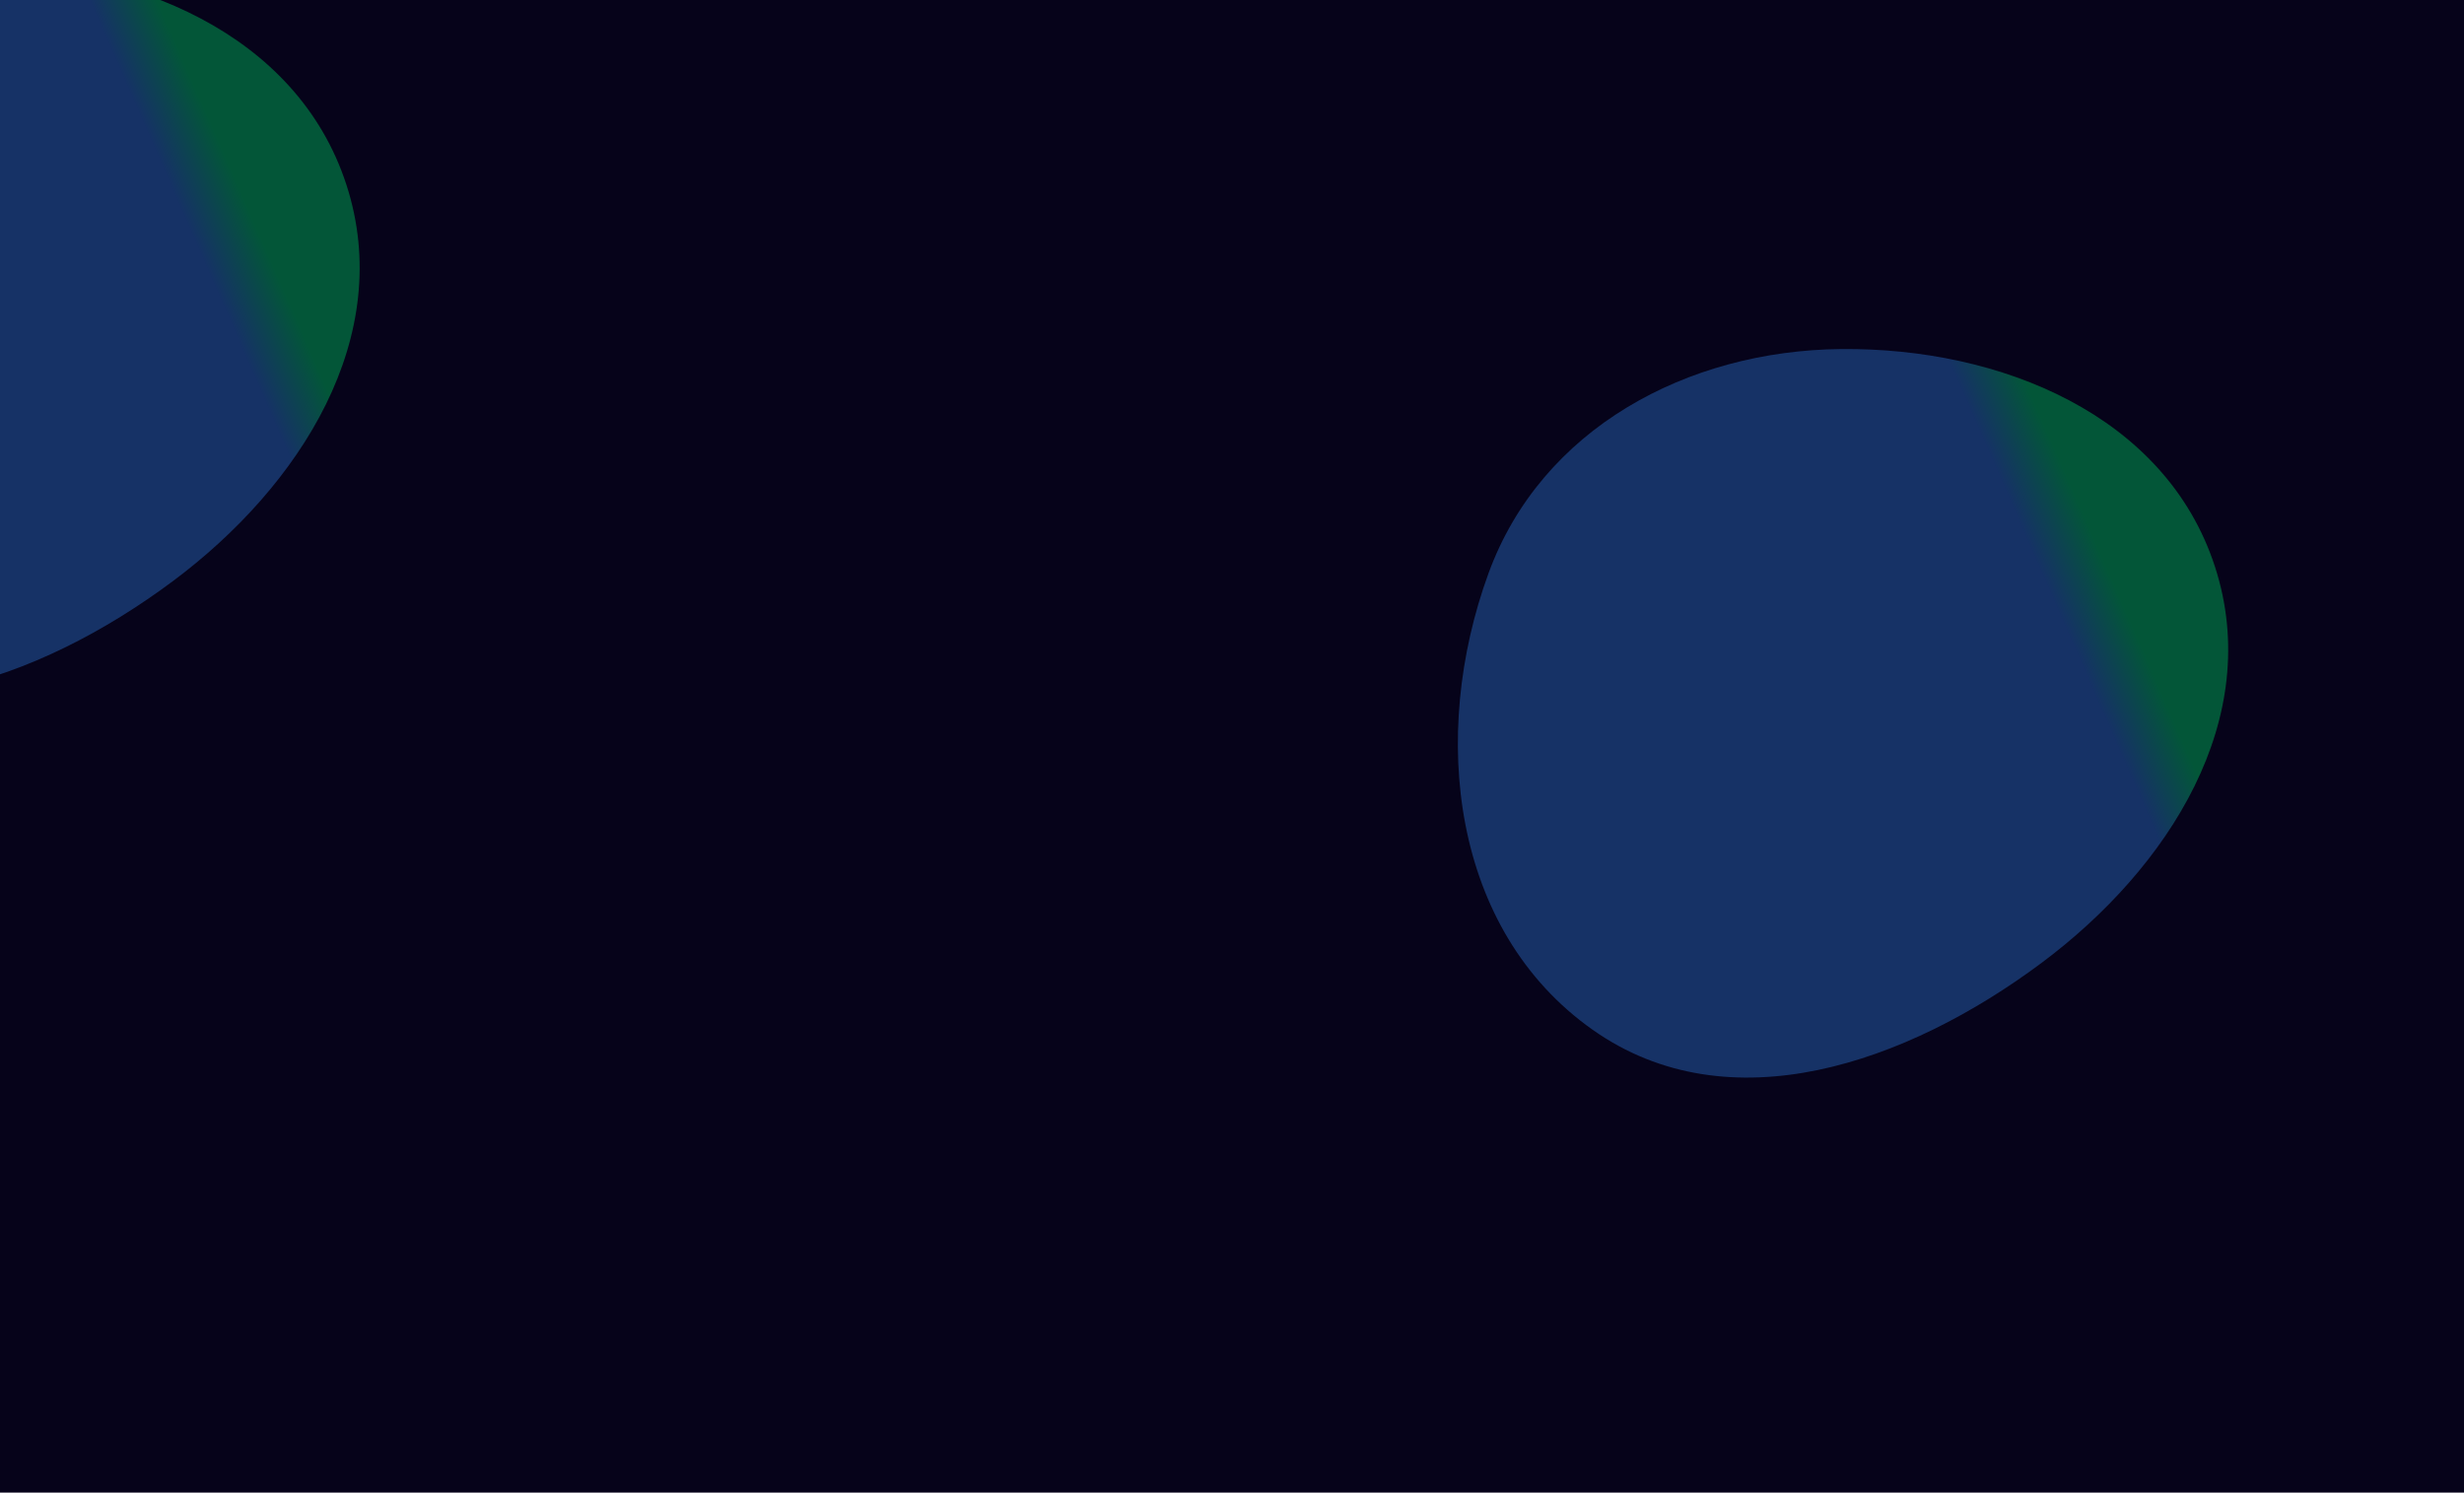
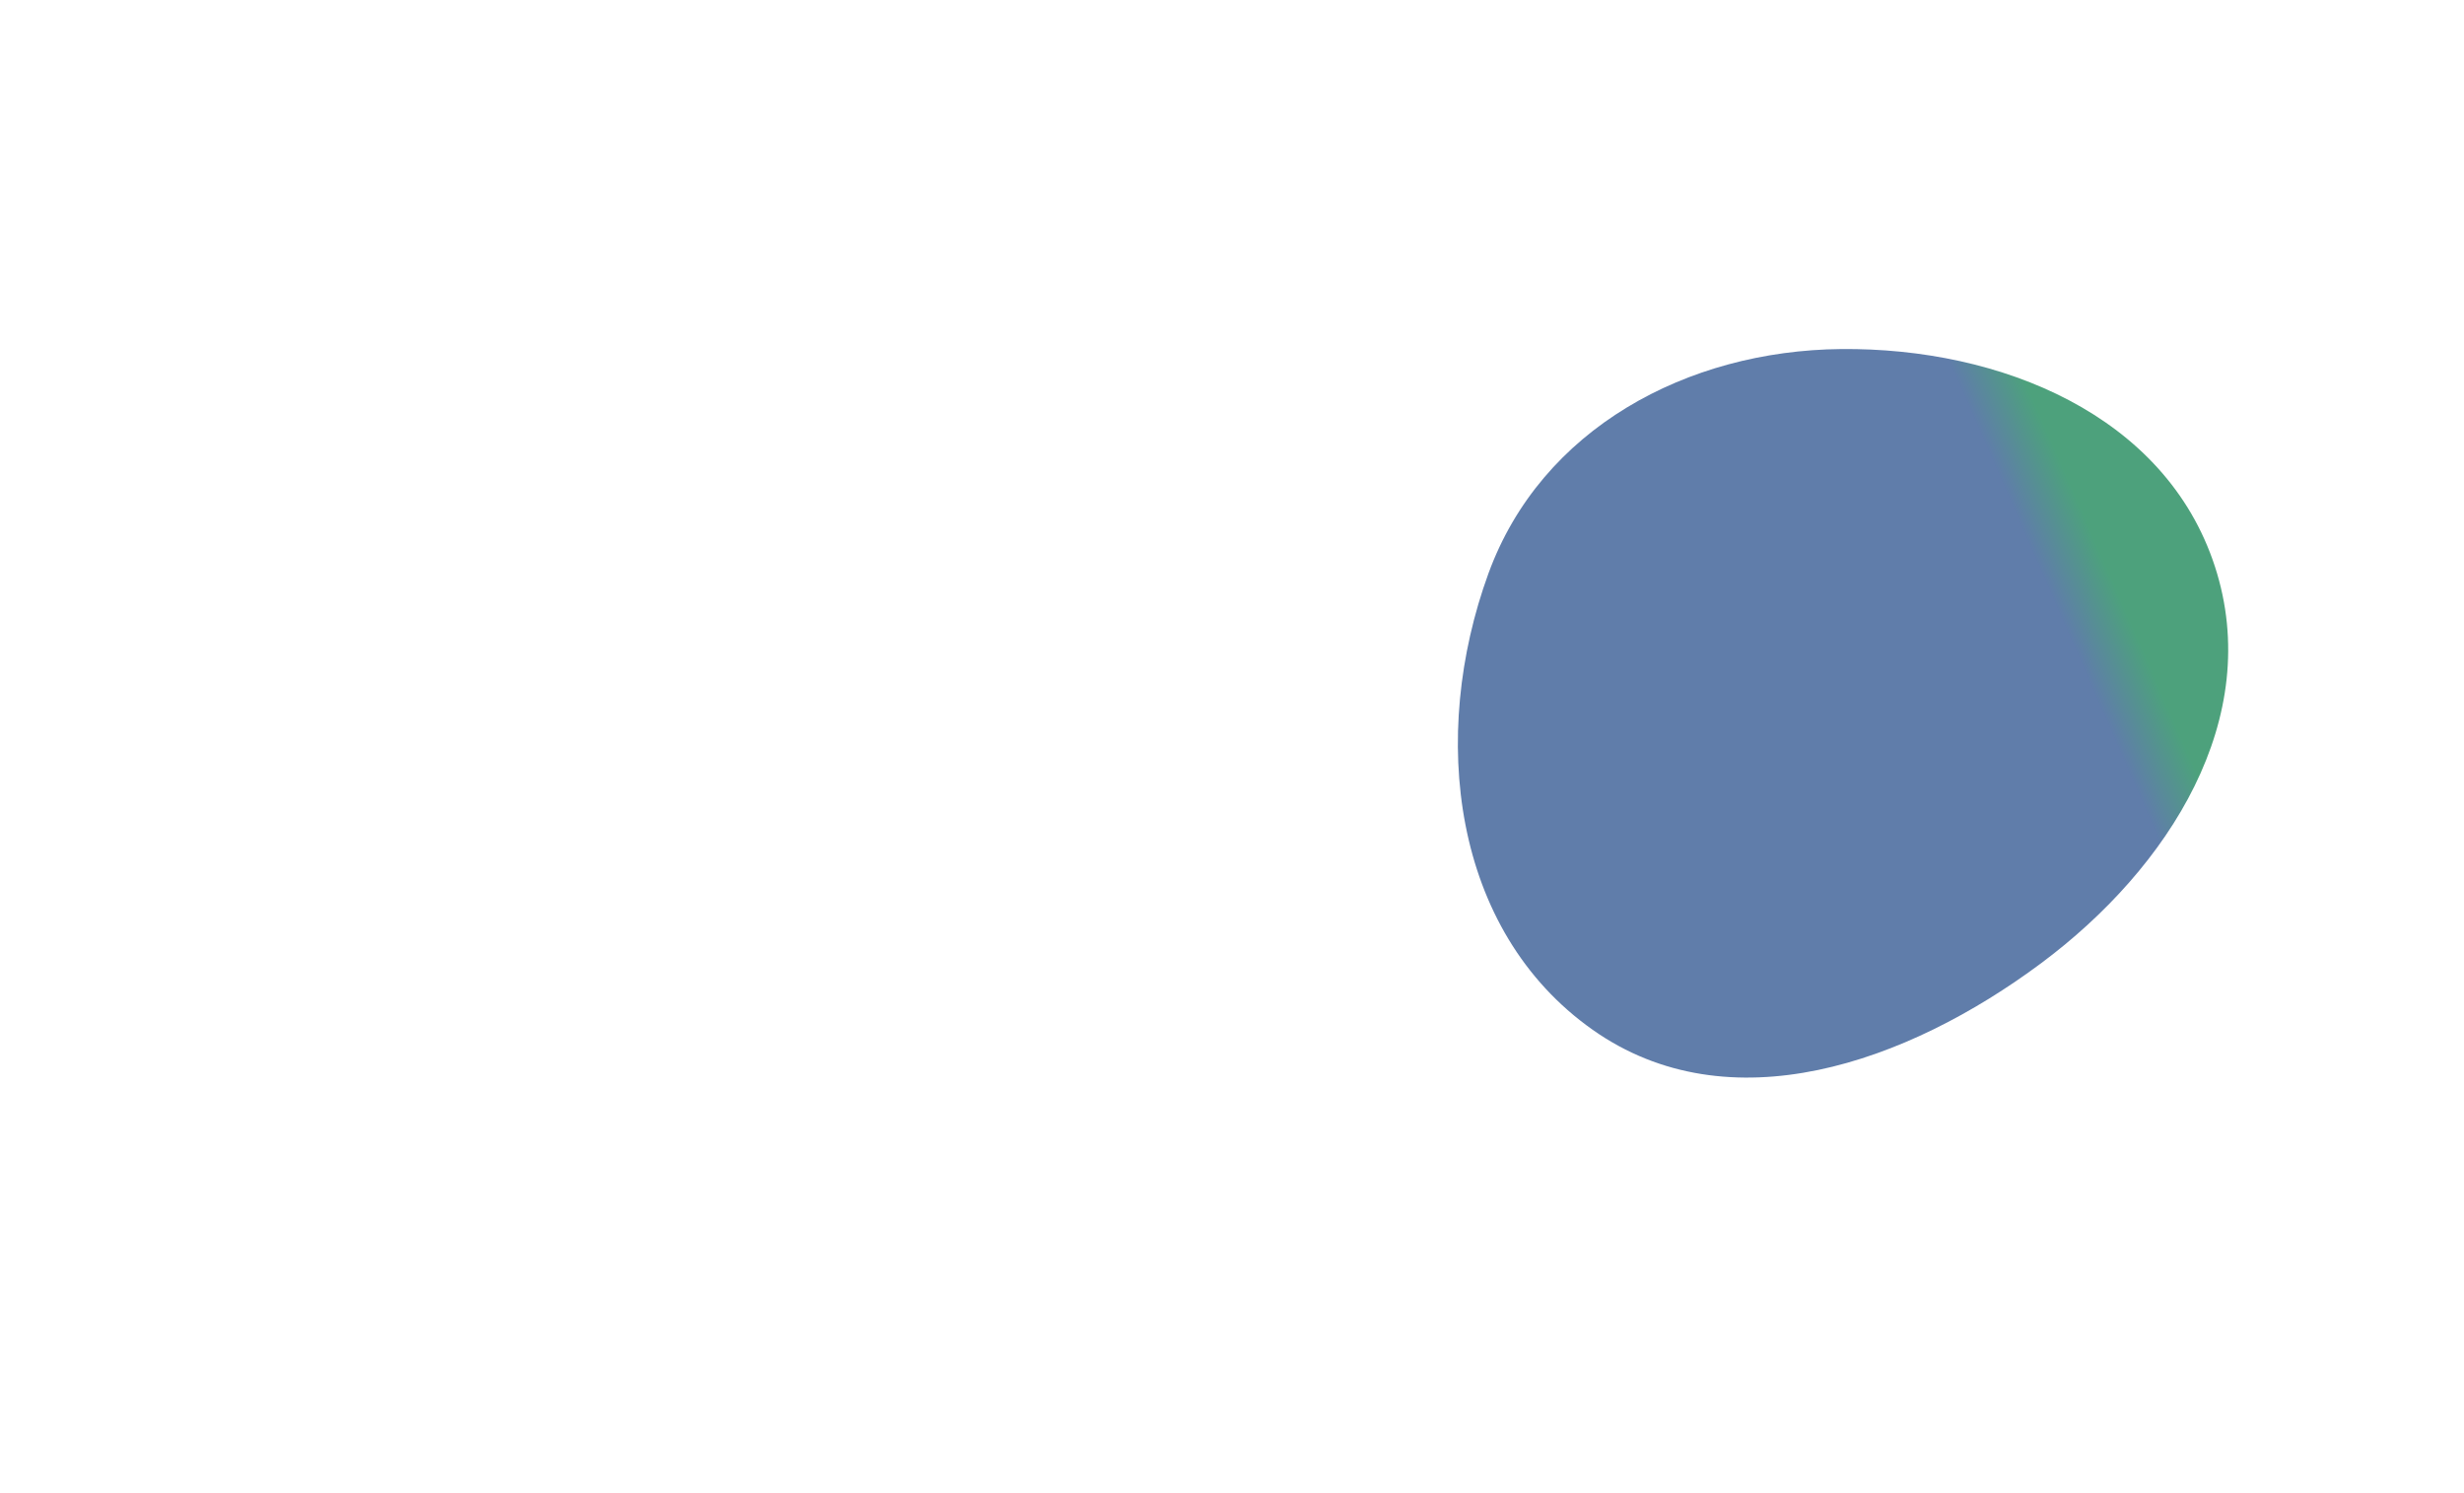
<svg xmlns="http://www.w3.org/2000/svg" width="1200" height="727" fill="none">
  <g clip-path="url(#a)">
-     <path fill="#06031A" d="M0 0h1200v727H0z" />
+     <path fill="#06031A" d="M0 0v727H0z" />
    <g filter="url(#b)">
      <path fill="url(#c)" fill-opacity=".7" fill-rule="evenodd" d="M896.627 170.012c77.615-.737 158.023 32.101 182.063 105.905 24.07 73.925-22.28 146.811-84.639 193.247-65.261 48.598-151.915 79.324-218.401 32.417-68.663-48.444-79.547-143.364-50.745-222.305 25.71-70.464 96.717-108.552 171.722-109.264Z" clip-rule="evenodd" />
    </g>
    <g filter="url(#d)">
-       <path fill="url(#e)" fill-opacity=".7" fill-rule="evenodd" d="M-13.373-15.988c77.615-.737 158.024 32.1 182.059 105.904 24.075 73.926-22.279 146.812-84.635 193.248-65.26 48.598-151.915 79.324-218.401 32.417-68.663-48.444-79.547-143.364-50.745-222.305 25.71-70.464 96.717-108.552 171.722-109.264Z" clip-rule="evenodd" />
-     </g>
+       </g>
  </g>
  <defs>
    <linearGradient id="c" x1="710" x2="1121.19" y1="524.866" y2="344.964" gradientUnits="userSpaceOnUse">
      <stop stop-color="#1C4686" />
      <stop offset=".067" stop-color="#1C4686" />
      <stop offset=".133" stop-color="#1C4686" />
      <stop offset=".2" stop-color="#1C4686" />
      <stop offset=".267" stop-color="#1C4686" />
      <stop offset=".333" stop-color="#1C4686" />
      <stop offset=".4" stop-color="#1C4686" />
      <stop offset=".467" stop-color="#1C4686" />
      <stop offset=".533" stop-color="#1C4686" />
      <stop offset=".6" stop-color="#1C4686" />
      <stop offset=".667" stop-color="#1C4686" />
      <stop offset=".733" stop-color="#1C4686" />
      <stop offset=".8" stop-color="#1C4686" />
      <stop offset=".867" stop-color="#017A45" />
      <stop offset=".933" stop-color="#017A45" />
      <stop offset="1" stop-color="#017A45" />
    </linearGradient>
    <linearGradient id="e" x1="-200" x2="211.187" y1="338.866" y2="158.964" gradientUnits="userSpaceOnUse">
      <stop stop-color="#1C4686" />
      <stop offset=".067" stop-color="#1C4686" />
      <stop offset=".133" stop-color="#1C4686" />
      <stop offset=".2" stop-color="#1C4686" />
      <stop offset=".267" stop-color="#1C4686" />
      <stop offset=".333" stop-color="#1C4686" />
      <stop offset=".4" stop-color="#1C4686" />
      <stop offset=".467" stop-color="#1C4686" />
      <stop offset=".533" stop-color="#1C4686" />
      <stop offset=".6" stop-color="#1C4686" />
      <stop offset=".667" stop-color="#1C4686" />
      <stop offset=".733" stop-color="#1C4686" />
      <stop offset=".8" stop-color="#1C4686" />
      <stop offset=".867" stop-color="#017A45" />
      <stop offset=".933" stop-color="#017A45" />
      <stop offset="1" stop-color="#017A45" />
    </linearGradient>
    <filter id="b" width="600.16" height="579.865" x="597.5" y="57.5" color-interpolation-filters="sRGB" filterUnits="userSpaceOnUse">
      <feFlood flood-opacity="0" result="BackgroundImageFix" />
      <feBlend in="SourceGraphic" in2="BackgroundImageFix" result="shape" />
      <feGaussianBlur result="effect1_foregroundBlur_400_2160" stdDeviation="56.25" />
    </filter>
    <filter id="d" width="600.16" height="579.865" x="-312.5" y="-128.5" color-interpolation-filters="sRGB" filterUnits="userSpaceOnUse">
      <feFlood flood-opacity="0" result="BackgroundImageFix" />
      <feBlend in="SourceGraphic" in2="BackgroundImageFix" result="shape" />
      <feGaussianBlur result="effect1_foregroundBlur_400_2160" stdDeviation="56.25" />
    </filter>
    <clipPath id="a">
      <path fill="#fff" d="M0 0h1200v727H0z" />
    </clipPath>
  </defs>
</svg>